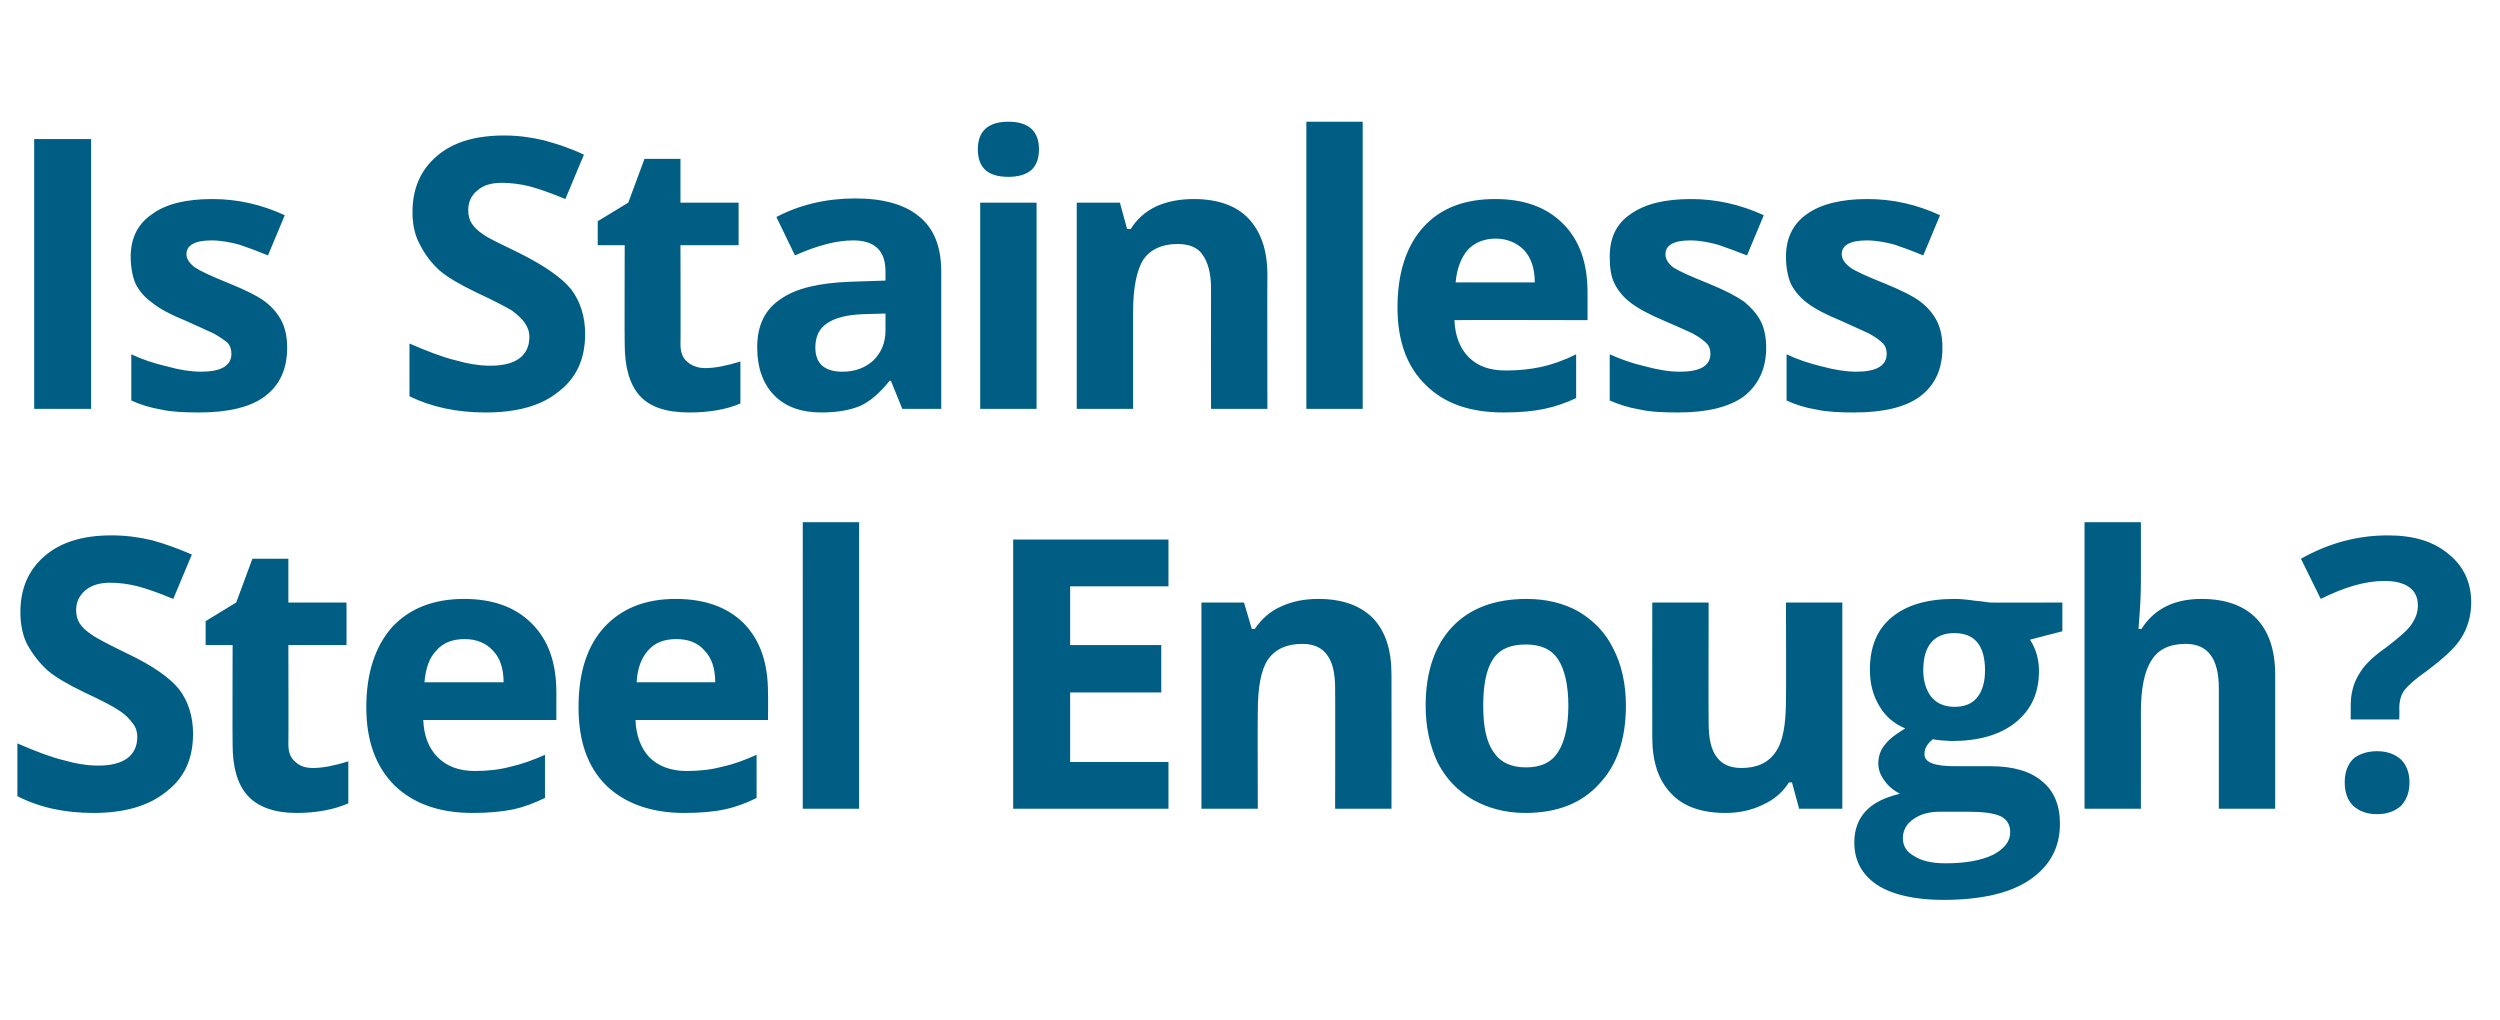
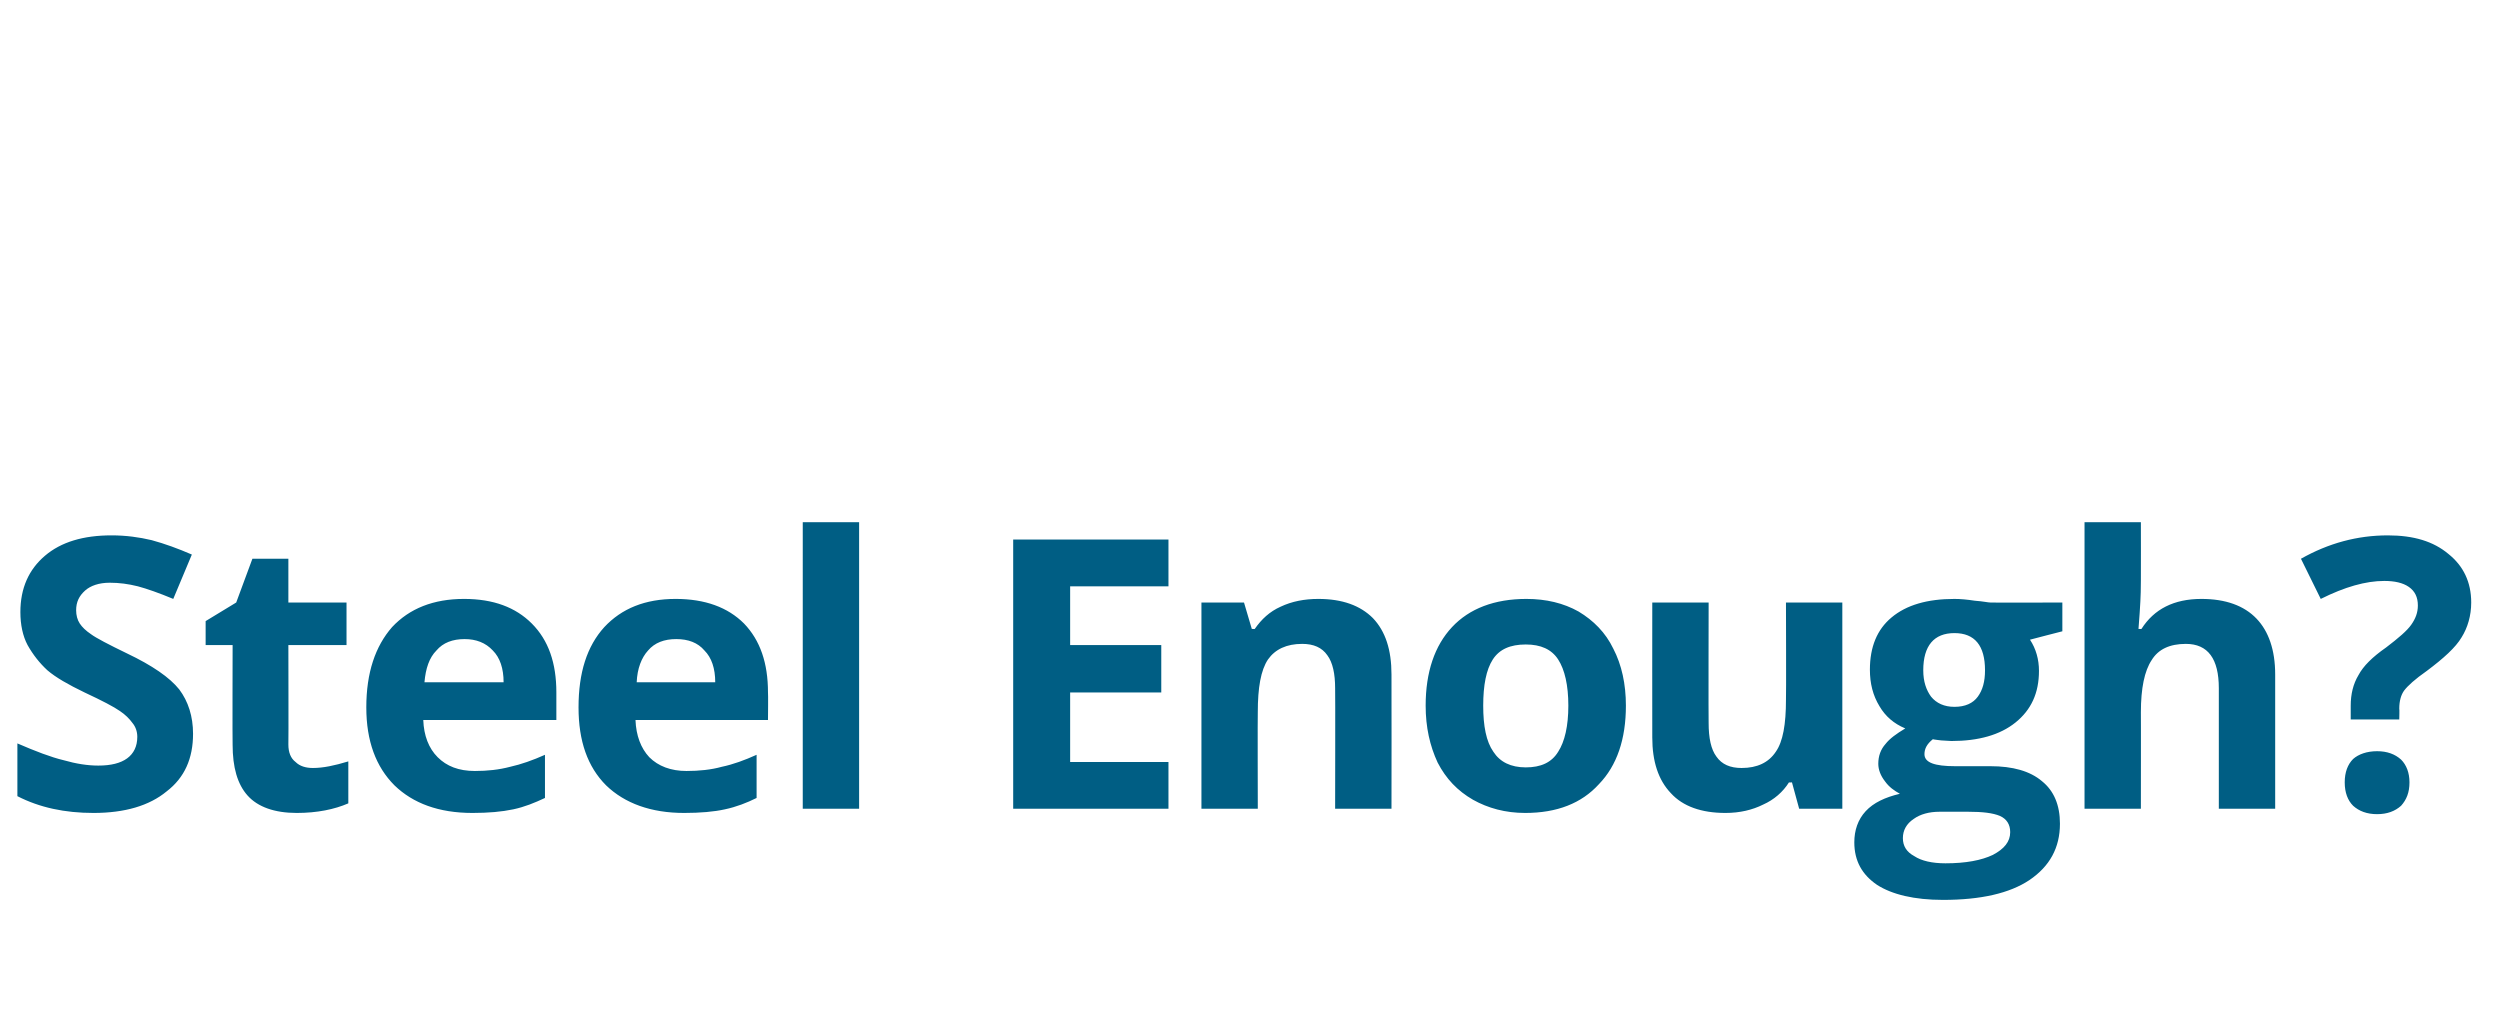
<svg xmlns="http://www.w3.org/2000/svg" version="1.1" width="417px" height="170.1px" viewBox="0 -20 417 170.1" style="top:-20px">
  <desc>Is Stainless Steel Enough?</desc>
  <defs />
  <g id="Polygon14268">
    <path d="m32.2 102.4c0 4.1-1.4 7.3-4.4 9.6c-2.9 2.4-7 3.6-12.2 3.6c-4.8 0-9-.9-12.7-2.8V104c3 1.3 5.6 2.3 7.7 2.8c2.1.6 4 .9 5.8.9c2.1 0 3.7-.4 4.8-1.2c1.1-.8 1.7-2 1.7-3.6c0-.9-.3-1.7-.8-2.3c-.5-.7-1.2-1.4-2.1-2c-1-.7-2.9-1.7-5.9-3.1c-2.7-1.3-4.8-2.5-6.2-3.7c-1.3-1.2-2.4-2.6-3.3-4.2c-.8-1.5-1.2-3.4-1.2-5.5c0-4 1.4-7.1 4.1-9.4c2.7-2.3 6.4-3.4 11.1-3.4c2.4 0 4.6.3 6.7.8c2.2.6 4.4 1.4 6.7 2.4l-3.1 7.4c-2.4-1-4.4-1.7-5.9-2.1c-1.6-.4-3.1-.6-4.7-.6c-1.8 0-3.2.5-4.1 1.3c-1 .9-1.5 1.9-1.5 3.3c0 .8.2 1.6.6 2.2c.4.6 1 1.2 1.9 1.8c.8.6 2.9 1.7 6 3.2c4.2 2 7.1 4 8.7 6c1.5 2 2.3 4.5 2.3 7.4zm20 5.7c1.7 0 3.6-.4 5.9-1.1v7c-2.3 1-5.2 1.6-8.6 1.6c-3.7 0-6.5-1-8.2-2.9c-1.7-1.9-2.5-4.7-2.5-8.5c-.04-.03 0-16.6 0-16.6h-4.5v-4l5.1-3.1l2.7-7.3h6v7.3h9.7v7.1h-9.7s.04 16.57 0 16.6c0 1.3.4 2.3 1.2 2.9c.7.7 1.7 1 2.9 1zm25.3-21.5c-2 0-3.6.6-4.7 1.9c-1.2 1.2-1.8 3-2 5.3H84c0-2.3-.6-4.1-1.8-5.3c-1.2-1.3-2.8-1.9-4.7-1.9zm1.3 29c-5.6 0-9.9-1.6-13-4.6c-3.1-3.1-4.7-7.4-4.7-13c0-5.8 1.5-10.2 4.3-13.4c2.9-3.1 6.9-4.7 12-4.7c4.9 0 8.6 1.4 11.3 4.1c2.8 2.8 4.1 6.6 4.1 11.5v4.6s-22.18-.02-22.2 0c.1 2.6.9 4.7 2.4 6.2c1.5 1.5 3.5 2.3 6.2 2.3c2.1 0 4-.2 5.9-.7c1.8-.4 3.8-1.1 5.8-2v7.2c-1.7.8-3.4 1.5-5.3 1.9c-1.9.4-4.1.6-6.8.6zm34-29c-2 0-3.6.6-4.7 1.9c-1.1 1.2-1.8 3-1.9 5.3h13.1c0-2.3-.6-4.1-1.8-5.3c-1.1-1.3-2.7-1.9-4.7-1.9zm1.3 29c-5.5 0-9.9-1.6-13-4.6c-3.1-3.1-4.6-7.4-4.6-13c0-5.8 1.4-10.2 4.3-13.4c2.9-3.1 6.8-4.7 11.9-4.7c4.9 0 8.7 1.4 11.4 4.1c2.7 2.8 4 6.6 4 11.5c.05.02 0 4.6 0 4.6c0 0-22.14-.02-22.1 0c.1 2.6.9 4.7 2.3 6.2c1.5 1.5 3.6 2.3 6.2 2.3c2.1 0 4.1-.2 5.9-.7c1.9-.4 3.8-1.1 5.8-2v7.2c-1.6.8-3.4 1.5-5.3 1.9c-1.8.4-4.1.6-6.8.6zm29.2-.7h-9.4V67.1h9.4v47.8zm51.6 0H169V70h25.9v7.8h-16.4v9.8h15.2v7.9h-15.2v11.6h16.4v7.8zm37.2 0h-9.4s.04-20.05 0-20.1c0-2.4-.4-4.3-1.3-5.5c-.9-1.3-2.3-1.9-4.2-1.9c-2.6 0-4.5.9-5.7 2.6c-1.2 1.8-1.7 4.7-1.7 8.8c-.04-.04 0 16.1 0 16.1h-9.4V80.5h7.1l1.3 4.4s.53.04.5 0c1.1-1.6 2.5-2.9 4.3-3.7c1.9-.9 4-1.3 6.3-1.3c4 0 7 1.1 9.1 3.2c2.1 2.2 3.1 5.3 3.1 9.4c.03.01 0 22.4 0 22.4zm15.3-17.2c0 3.4.5 6 1.7 7.7c1.1 1.7 2.9 2.6 5.4 2.6c2.5 0 4.3-.8 5.4-2.6c1.1-1.7 1.7-4.3 1.7-7.7c0-3.4-.6-6-1.7-7.7c-1.1-1.7-2.9-2.5-5.4-2.5c-2.6 0-4.4.8-5.5 2.5c-1.1 1.7-1.6 4.3-1.6 7.7zm23.8 0c0 5.6-1.5 10-4.5 13.1c-2.9 3.2-7 4.8-12.3 4.8c-3.3 0-6.2-.8-8.7-2.2c-2.6-1.5-4.5-3.5-5.9-6.2c-1.3-2.8-2-5.9-2-9.5c0-5.6 1.5-10 4.4-13.1c2.9-3.1 7.1-4.7 12.4-4.7c3.3 0 6.2.7 8.7 2.1c2.5 1.5 4.5 3.5 5.8 6.2c1.4 2.7 2.1 5.9 2.1 9.5zm28.9 17.2l-1.2-4.4s-.52.04-.5 0c-1 1.6-2.5 2.9-4.3 3.7c-1.8.9-3.9 1.4-6.3 1.4c-4 0-7.1-1.1-9.1-3.3c-2.1-2.2-3.1-5.3-3.1-9.3c-.02-.03 0-22.5 0-22.5h9.4s-.04 20.13 0 20.1c0 2.5.4 4.4 1.3 5.6c.9 1.3 2.3 1.9 4.2 1.9c2.6 0 4.5-.9 5.7-2.7c1.2-1.7 1.7-4.6 1.7-8.7c.05.03 0-16.2 0-16.2h9.4v34.4h-7.2zM344 80.5v4.8s-5.42 1.39-5.4 1.4c1 1.5 1.5 3.3 1.5 5.2c0 3.7-1.3 6.5-3.9 8.6c-2.6 2.1-6.2 3.1-10.7 3.1l-1.7-.1s-1.4-.16-1.4-.2c-1 .8-1.4 1.6-1.4 2.5c0 1.4 1.7 2 5.1 2h5.9c3.7 0 6.6.8 8.6 2.5c2 1.6 3 4 3 7.1c0 4-1.7 7.1-5.1 9.4c-3.3 2.2-8.1 3.3-14.4 3.3c-4.8 0-8.5-.9-11-2.5c-2.5-1.7-3.8-4-3.8-7.1c0-2 .6-3.8 1.9-5.2c1.3-1.4 3.2-2.3 5.7-2.9c-.9-.5-1.8-1.1-2.5-2.1c-.7-.9-1.1-1.9-1.1-2.9c0-1.3.4-2.4 1.2-3.3c.7-.9 1.8-1.7 3.3-2.6c-1.9-.8-3.3-2-4.3-3.7c-1.1-1.8-1.6-3.8-1.6-6.1c0-3.8 1.2-6.7 3.6-8.7c2.5-2.1 6-3.1 10.5-3.1c1 0 2.1.1 3.4.3c1.4.1 2.2.3 2.6.3c-.03.04 12 0 12 0zm-26.6 39.3c0 1.3.6 2.3 1.9 3c1.2.8 3 1.2 5.2 1.2c3.4 0 6-.5 7.9-1.4c1.9-1 2.9-2.2 2.9-3.8c0-1.3-.6-2.2-1.7-2.7c-1.2-.5-2.9-.7-5.3-.7h-4.8c-1.7 0-3.2.4-4.3 1.2c-1.2.8-1.8 1.9-1.8 3.2zm8.6-34.2c-3.4 0-5.2 2.1-5.2 6.2c0 1.9.5 3.3 1.3 4.4c.9 1.1 2.2 1.7 3.9 1.7c1.8 0 3.1-.6 3.9-1.7c.8-1.1 1.2-2.5 1.2-4.4c0-4.1-1.7-6.2-5.1-6.2zm53.5 29.3h-9.4V94.8c0-4.9-1.8-7.4-5.5-7.4c-2.7 0-4.6.9-5.7 2.7c-1.2 1.8-1.8 4.7-1.8 8.7c.02-.04 0 16.1 0 16.1h-9.4V67.1h9.4s.02 9.72 0 9.7c0 .8 0 2.6-.2 5.4l-.2 2.7s.49.04.5 0c2.1-3.3 5.4-5 10-5c4 0 7.1 1.1 9.2 3.3c2 2.1 3.1 5.2 3.1 9.3v22.4zm12.6-14.9v-2.3c0-1.9.4-3.6 1.3-5.1c.8-1.5 2.3-3 4.6-4.6c2.1-1.6 3.5-2.8 4.2-3.8c.7-1 1.1-2 1.1-3.2c0-1.4-.5-2.4-1.5-3.1c-1-.7-2.4-1-4.1-1c-3.1 0-6.6 1-10.6 3l-3.3-6.7c4.6-2.6 9.4-3.9 14.5-3.9c4.3 0 7.6 1 10.1 3.1c2.5 2 3.8 4.7 3.8 8.1c0 2.2-.6 4.2-1.6 5.8c-1 1.7-3 3.5-5.8 5.6c-2 1.4-3.2 2.5-3.8 3.3c-.5.7-.8 1.7-.8 3c.05-.03 0 1.8 0 1.8h-8.1zm-1 10.5c0-1.7.5-3 1.4-3.9c.9-.8 2.3-1.3 4-1.3c1.7 0 3 .5 4 1.4c.9.9 1.4 2.2 1.4 3.8c0 1.7-.5 2.9-1.4 3.9c-1 .9-2.3 1.4-4 1.4c-1.7 0-3-.5-4-1.4c-.9-.9-1.4-2.2-1.4-3.9z" stroke="none" fill="#005e84" />
  </g>
  <g id="Polygon14267">
-     <path d="m5.7 48.2v-45h9.5v45H5.7zM47.9 38c0 3.5-1.2 6.2-3.7 8.1c-2.4 1.8-6.1 2.7-11 2.7c-2.5 0-4.6-.1-6.4-.5c-1.7-.3-3.4-.8-4.9-1.5v-7.7c1.7.8 3.7 1.5 5.9 2c2.1.6 4.1.9 5.7.9c3.4 0 5.1-1 5.1-3c0-.7-.2-1.3-.6-1.8c-.5-.4-1.3-1-2.4-1.6c-1.1-.5-2.6-1.2-4.4-2c-2.7-1.1-4.6-2.1-5.8-3.1c-1.3-.9-2.2-2-2.8-3.2c-.5-1.2-.8-2.7-.8-4.5c0-3.1 1.2-5.5 3.6-7.1c2.3-1.7 5.7-2.5 10-2.5c4.2 0 8.2.9 12.1 2.7l-2.8 6.7c-1.7-.7-3.3-1.3-4.8-1.8c-1.5-.4-3.1-.7-4.6-.7c-2.8 0-4.2.8-4.2 2.3c0 .8.5 1.5 1.4 2.2c.9.6 2.8 1.5 5.8 2.7c2.7 1.1 4.7 2.1 5.9 3c1.3 1 2.2 2.1 2.8 3.3c.6 1.2.9 2.7.9 4.4zm49.7-2.3c0 4.1-1.4 7.3-4.4 9.6c-2.9 2.4-7 3.5-12.2 3.5c-4.8 0-9-.9-12.7-2.7v-8.8c3 1.3 5.6 2.3 7.7 2.8c2.1.6 4 .9 5.8.9c2.1 0 3.7-.4 4.8-1.2c1.1-.8 1.7-2 1.7-3.6c0-.9-.3-1.7-.8-2.4c-.5-.7-1.2-1.3-2.1-2c-1-.6-2.9-1.6-5.9-3c-2.7-1.3-4.8-2.5-6.2-3.7c-1.3-1.2-2.4-2.6-3.2-4.2c-.9-1.6-1.3-3.4-1.3-5.5c0-4 1.4-7.1 4.1-9.4c2.7-2.3 6.4-3.4 11.2-3.4c2.3 0 4.5.3 6.6.8c2.2.6 4.4 1.3 6.7 2.4l-3.1 7.4c-2.4-1-4.4-1.7-5.9-2.1c-1.6-.4-3.1-.6-4.7-.6c-1.8 0-3.1.4-4.1 1.3c-1 .8-1.5 1.9-1.5 3.3c0 .8.2 1.6.6 2.2c.4.6 1 1.2 1.9 1.8c.8.6 2.9 1.6 6 3.1c4.2 2.1 7.1 4.1 8.7 6.1c1.5 2 2.3 4.5 2.3 7.4zm20 5.7c1.7 0 3.6-.4 5.9-1.1v7c-2.3 1-5.2 1.5-8.6 1.5c-3.7 0-6.5-.9-8.2-2.8c-1.7-1.9-2.5-4.8-2.5-8.6c-.04.05 0-16.5 0-16.5h-4.5v-4l5.1-3.1l2.7-7.3h6v7.3h9.7v7.1h-9.7s.05 16.55 0 16.5c0 1.4.4 2.4 1.2 3c.7.6 1.7 1 2.9 1zm32.9 6.8l-1.9-4.7s-.2.04-.2 0c-1.6 2-3.2 3.4-4.9 4.2c-1.7.7-3.8 1.1-6.5 1.1c-3.3 0-5.9-.9-7.8-2.8c-1.9-1.9-2.9-4.6-2.9-8.1c0-3.6 1.3-6.3 3.9-8c2.5-1.8 6.4-2.7 11.5-2.9l6-.2v-1.5c0-3.5-1.8-5.2-5.4-5.2c-2.7 0-5.9.8-9.7 2.5l-3.1-6.4c4-2.1 8.4-3.1 13.2-3.1c4.6 0 8.2 1 10.6 3c2.5 2 3.7 5.1 3.7 9.2v22.9h-6.5zm-2.8-15.9l-3.6.1c-2.8.1-4.8.6-6.1 1.5c-1.4.9-2 2.3-2 4.1c0 2.6 1.5 4 4.5 4c2.2 0 3.9-.7 5.2-1.9c1.3-1.3 2-2.9 2-5v-2.8zm20.5-22.8c-3.4 0-5.1-1.5-5.1-4.6c0-3 1.7-4.6 5.1-4.6c3.4 0 5.1 1.6 5.1 4.6c0 1.5-.4 2.6-1.2 3.4c-.9.8-2.2 1.2-3.9 1.2zm4.7 38.7h-9.4V13.8h9.4v34.4zm38.5 0H202s-.03-20.08 0-20.1c0-2.5-.5-4.3-1.4-5.6c-.8-1.2-2.2-1.8-4.2-1.8c-2.6 0-4.5.9-5.7 2.6c-1.1 1.8-1.7 4.7-1.7 8.7v16.2h-9.4V13.8h7.2l1.2 4.4s.56.02.6 0c1-1.6 2.4-2.9 4.3-3.8c1.8-.8 3.9-1.2 6.2-1.2c4 0 7.1 1.1 9.1 3.2c2.1 2.2 3.2 5.3 3.2 9.4c-.04-.01 0 22.4 0 22.4zm15.9 0h-9.4V.3h9.4v47.9zm22.2-28.4c-2 0-3.6.7-4.7 1.9c-1.1 1.3-1.8 3.1-2 5.4H256c0-2.3-.6-4.1-1.8-5.4c-1.2-1.2-2.8-1.9-4.7-1.9zm1.3 29c-5.6 0-9.9-1.5-13-4.6c-3.1-3-4.7-7.3-4.7-12.9c0-5.8 1.5-10.3 4.3-13.4c2.9-3.2 6.9-4.7 12-4.7c4.9 0 8.6 1.4 11.3 4.1c2.8 2.8 4.1 6.6 4.1 11.5v4.6s-22.18-.05-22.2 0c.1 2.6.9 4.7 2.4 6.2c1.5 1.5 3.5 2.2 6.2 2.2c2.1 0 4-.2 5.9-.6c1.8-.4 3.8-1.1 5.8-2.1v7.3c-1.7.8-3.4 1.4-5.3 1.8c-1.9.4-4.1.6-6.8.6zM294.6 38c0 3.5-1.3 6.2-3.7 8.1c-2.5 1.8-6.1 2.7-11 2.7c-2.5 0-4.7-.1-6.4-.5c-1.8-.3-3.4-.8-5-1.5v-7.7c1.8.8 3.7 1.5 5.9 2c2.2.6 4.1.9 5.8.9c3.4 0 5.1-1 5.1-3c0-.7-.2-1.3-.7-1.8c-.4-.4-1.2-1-2.3-1.6c-1.1-.5-2.6-1.2-4.5-2c-2.6-1.1-4.5-2.1-5.8-3.1c-1.2-.9-2.1-2-2.7-3.2c-.6-1.2-.8-2.7-.8-4.5c0-3.1 1.1-5.5 3.5-7.1c2.4-1.7 5.7-2.5 10.1-2.5c4.1 0 8.2.9 12.1 2.7l-2.8 6.7c-1.8-.7-3.4-1.3-4.9-1.8c-1.5-.4-3-.7-4.6-.7c-2.7 0-4.1.8-4.1 2.3c0 .8.4 1.5 1.3 2.2c.9.6 2.9 1.5 5.9 2.7c2.7 1.1 4.6 2.1 5.9 3c1.2 1 2.2 2.1 2.8 3.3c.6 1.2.9 2.7.9 4.4zm29.4 0c0 3.5-1.2 6.2-3.7 8.1c-2.4 1.8-6.1 2.7-11 2.7c-2.5 0-4.6-.1-6.4-.5c-1.8-.3-3.4-.8-4.9-1.5v-7.7c1.7.8 3.7 1.5 5.8 2c2.2.6 4.2.9 5.8.9c3.4 0 5.1-1 5.1-3c0-.7-.2-1.3-.7-1.8c-.4-.4-1.2-1-2.3-1.6c-1.1-.5-2.6-1.2-4.4-2c-2.7-1.1-4.6-2.1-5.9-3.1c-1.2-.9-2.1-2-2.7-3.2c-.5-1.2-.8-2.7-.8-4.5c0-3.1 1.2-5.5 3.5-7.1c2.4-1.7 5.8-2.5 10.1-2.5c4.2 0 8.2.9 12.1 2.7l-2.8 6.7c-1.7-.7-3.3-1.3-4.8-1.8c-1.5-.4-3.1-.7-4.6-.7c-2.8 0-4.2.8-4.2 2.3c0 .8.5 1.5 1.4 2.2c.8.6 2.8 1.5 5.8 2.7c2.7 1.1 4.7 2.1 5.9 3c1.3 1 2.2 2.1 2.8 3.3c.6 1.2.9 2.7.9 4.4z" stroke="none" fill="#005e84" />
-   </g>
+     </g>
</svg>